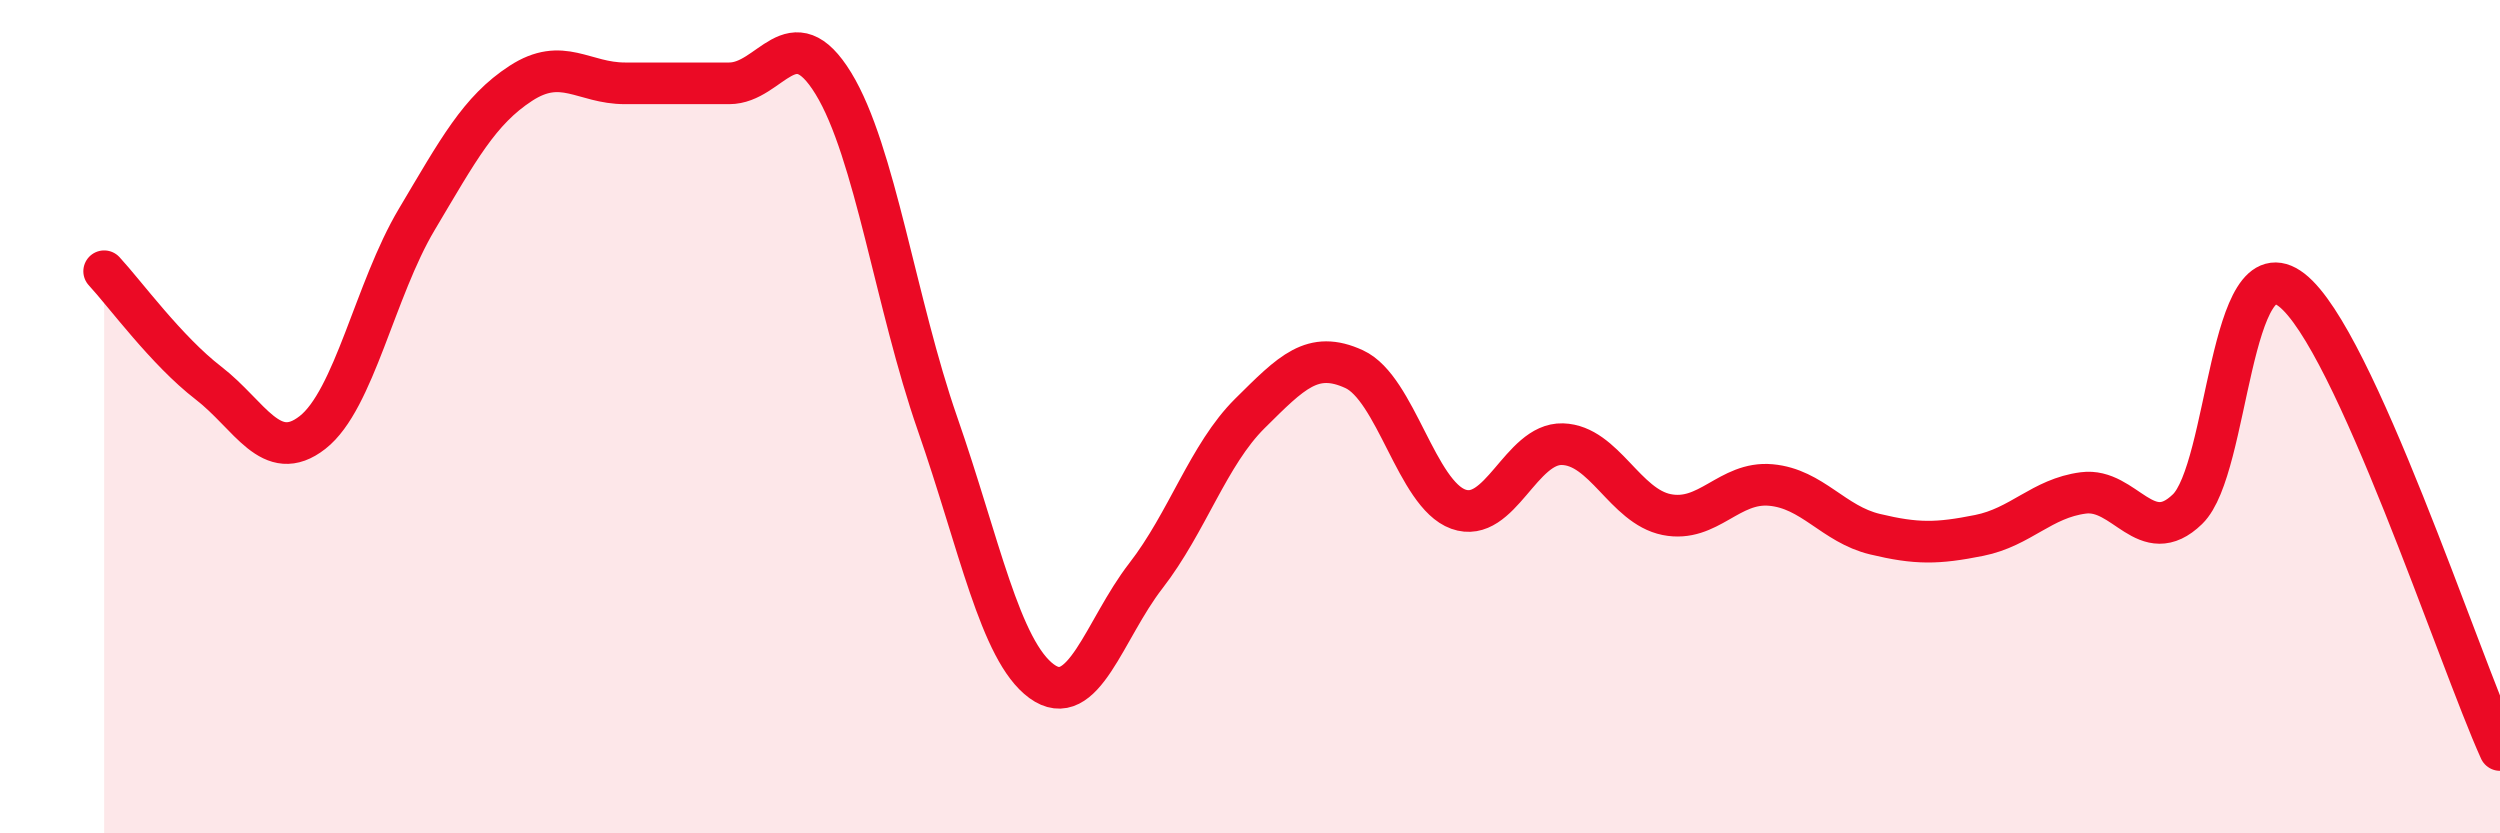
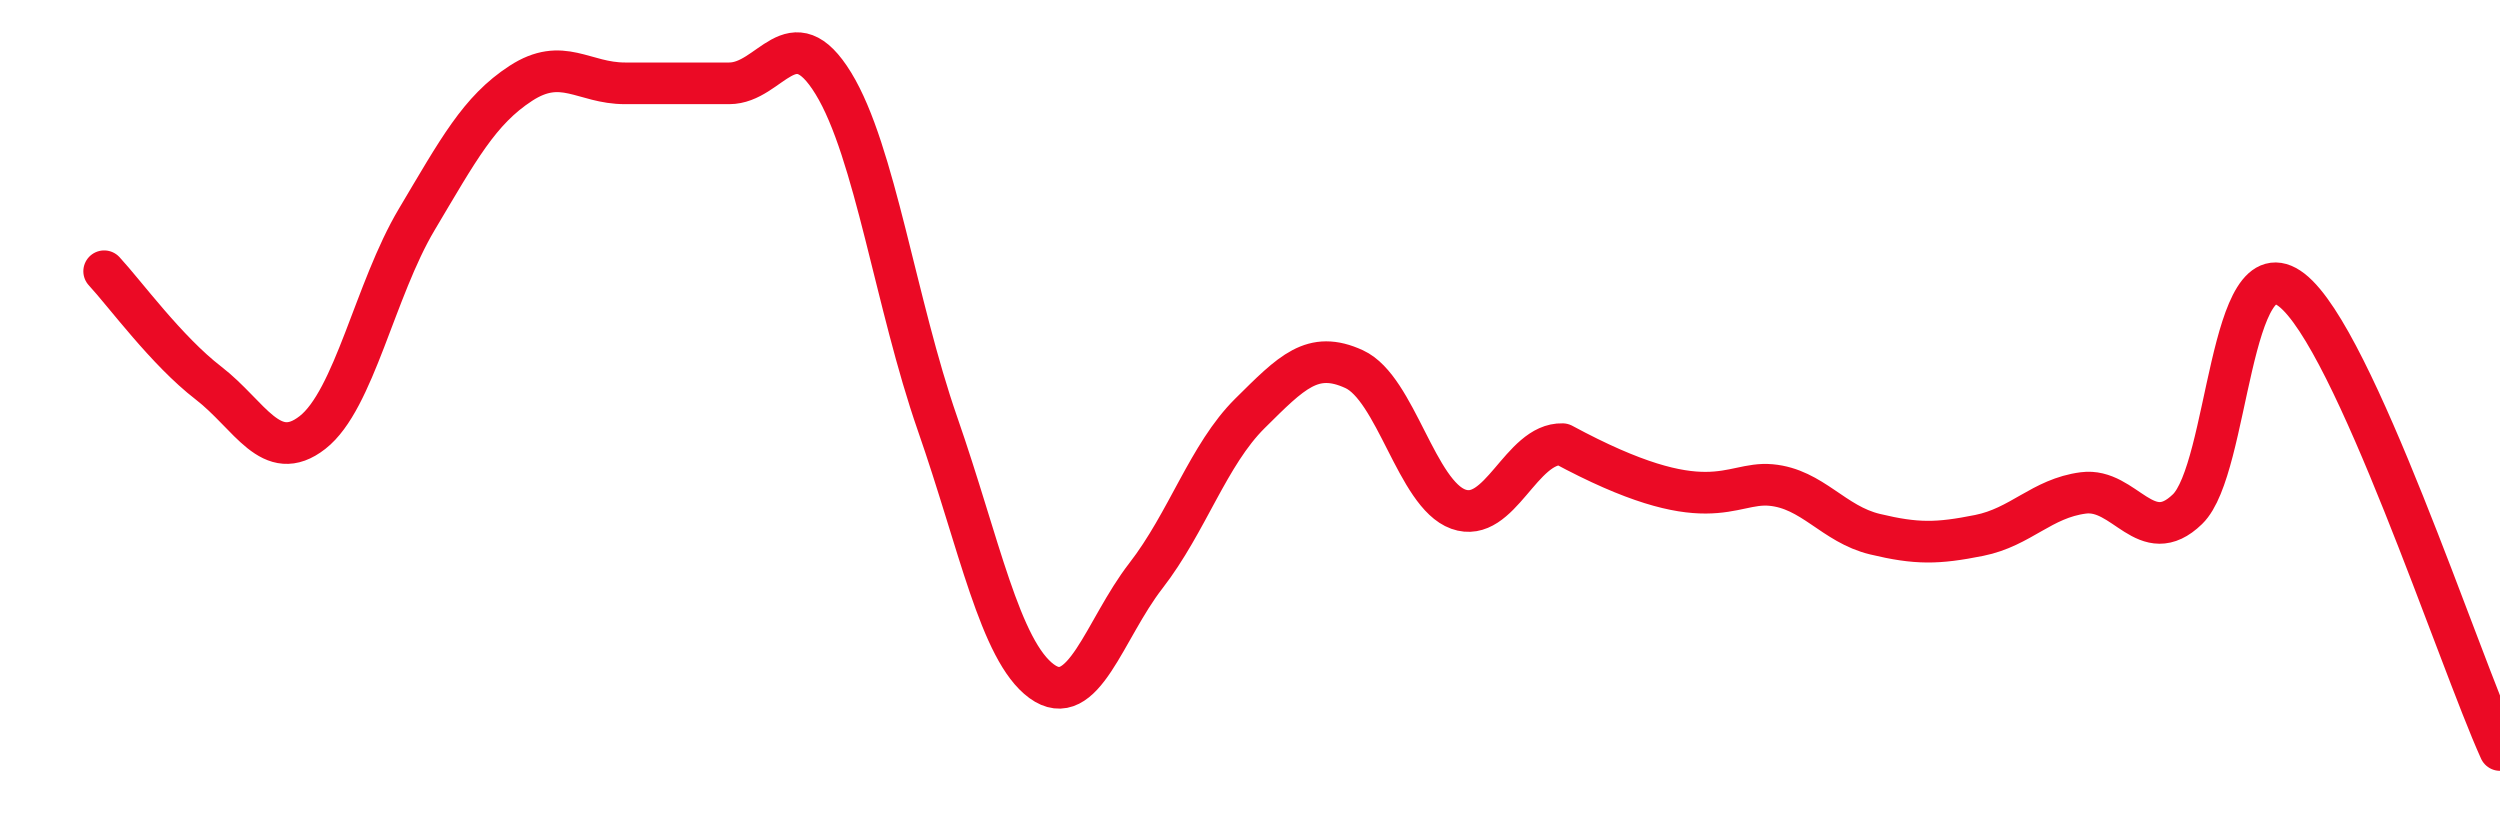
<svg xmlns="http://www.w3.org/2000/svg" width="60" height="20" viewBox="0 0 60 20">
-   <path d="M 2.5,6.51 C 3,7.05 4,8.42 5,9.19 C 6,9.96 6.5,11.16 7.5,10.38 C 8.5,9.6 9,6.95 10,5.27 C 11,3.59 11.5,2.65 12.5,2 C 13.5,1.35 14,2 15,2 C 16,2 16.5,2 17.5,2 C 18.5,2 19,0.37 20,2 C 21,3.63 21.5,7.3 22.5,10.17 C 23.5,13.04 24,15.62 25,16.35 C 26,17.08 26.5,15.11 27.5,13.82 C 28.5,12.53 29,10.91 30,9.92 C 31,8.93 31.5,8.4 32.5,8.86 C 33.5,9.32 34,11.86 35,12.22 C 36,12.58 36.5,10.63 37.5,10.66 C 38.5,10.69 39,12.15 40,12.35 C 41,12.55 41.5,11.55 42.5,11.64 C 43.5,11.73 44,12.58 45,12.82 C 46,13.06 46.5,13.05 47.5,12.85 C 48.5,12.65 49,11.96 50,11.83 C 51,11.7 51.5,13.19 52.5,12.22 C 53.5,11.25 53.5,5.8 55,6.96 C 56.5,8.12 59,15.79 60,18L60 20L2.5 20Z" fill="#EB0A25" opacity="0.1" stroke-linecap="round" stroke-linejoin="round" />
-   <path d="M 2.5,6.51 C 3,7.05 4,8.42 5,9.19 C 6,9.96 6.5,11.16 7.5,10.38 C 8.5,9.6 9,6.95 10,5.27 C 11,3.59 11.5,2.65 12.5,2 C 13.5,1.35 14,2 15,2 C 16,2 16.5,2 17.5,2 C 18.5,2 19,0.37 20,2 C 21,3.63 21.5,7.3 22.5,10.17 C 23.5,13.04 24,15.62 25,16.35 C 26,17.08 26.5,15.11 27.5,13.82 C 28.5,12.53 29,10.91 30,9.92 C 31,8.93 31.5,8.4 32.5,8.86 C 33.5,9.32 34,11.86 35,12.22 C 36,12.58 36.5,10.63 37.5,10.66 C 38.5,10.69 39,12.15 40,12.35 C 41,12.55 41.5,11.55 42.5,11.64 C 43.5,11.73 44,12.58 45,12.82 C 46,13.06 46.5,13.05 47.5,12.85 C 48.5,12.65 49,11.96 50,11.83 C 51,11.7 51.5,13.19 52.5,12.22 C 53.5,11.25 53.5,5.8 55,6.96 C 56.5,8.12 59,15.79 60,18" stroke="#EB0A25" stroke-width="1" fill="none" stroke-linecap="round" stroke-linejoin="round" />
+   <path d="M 2.5,6.51 C 3,7.05 4,8.42 5,9.19 C 6,9.96 6.5,11.16 7.5,10.38 C 8.5,9.6 9,6.95 10,5.27 C 11,3.59 11.5,2.65 12.5,2 C 13.5,1.35 14,2 15,2 C 16,2 16.5,2 17.5,2 C 18.5,2 19,0.37 20,2 C 21,3.63 21.5,7.3 22.5,10.17 C 23.5,13.04 24,15.62 25,16.35 C 26,17.08 26.5,15.11 27.5,13.82 C 28.5,12.53 29,10.91 30,9.92 C 31,8.93 31.5,8.4 32.5,8.86 C 33.5,9.32 34,11.86 35,12.22 C 36,12.58 36.5,10.63 37.5,10.66 C 41,12.55 41.5,11.55 42.5,11.64 C 43.5,11.73 44,12.58 45,12.82 C 46,13.06 46.5,13.05 47.5,12.85 C 48.5,12.65 49,11.96 50,11.83 C 51,11.7 51.5,13.19 52.5,12.22 C 53.5,11.25 53.5,5.8 55,6.96 C 56.5,8.12 59,15.79 60,18" stroke="#EB0A25" stroke-width="1" fill="none" stroke-linecap="round" stroke-linejoin="round" />
</svg>